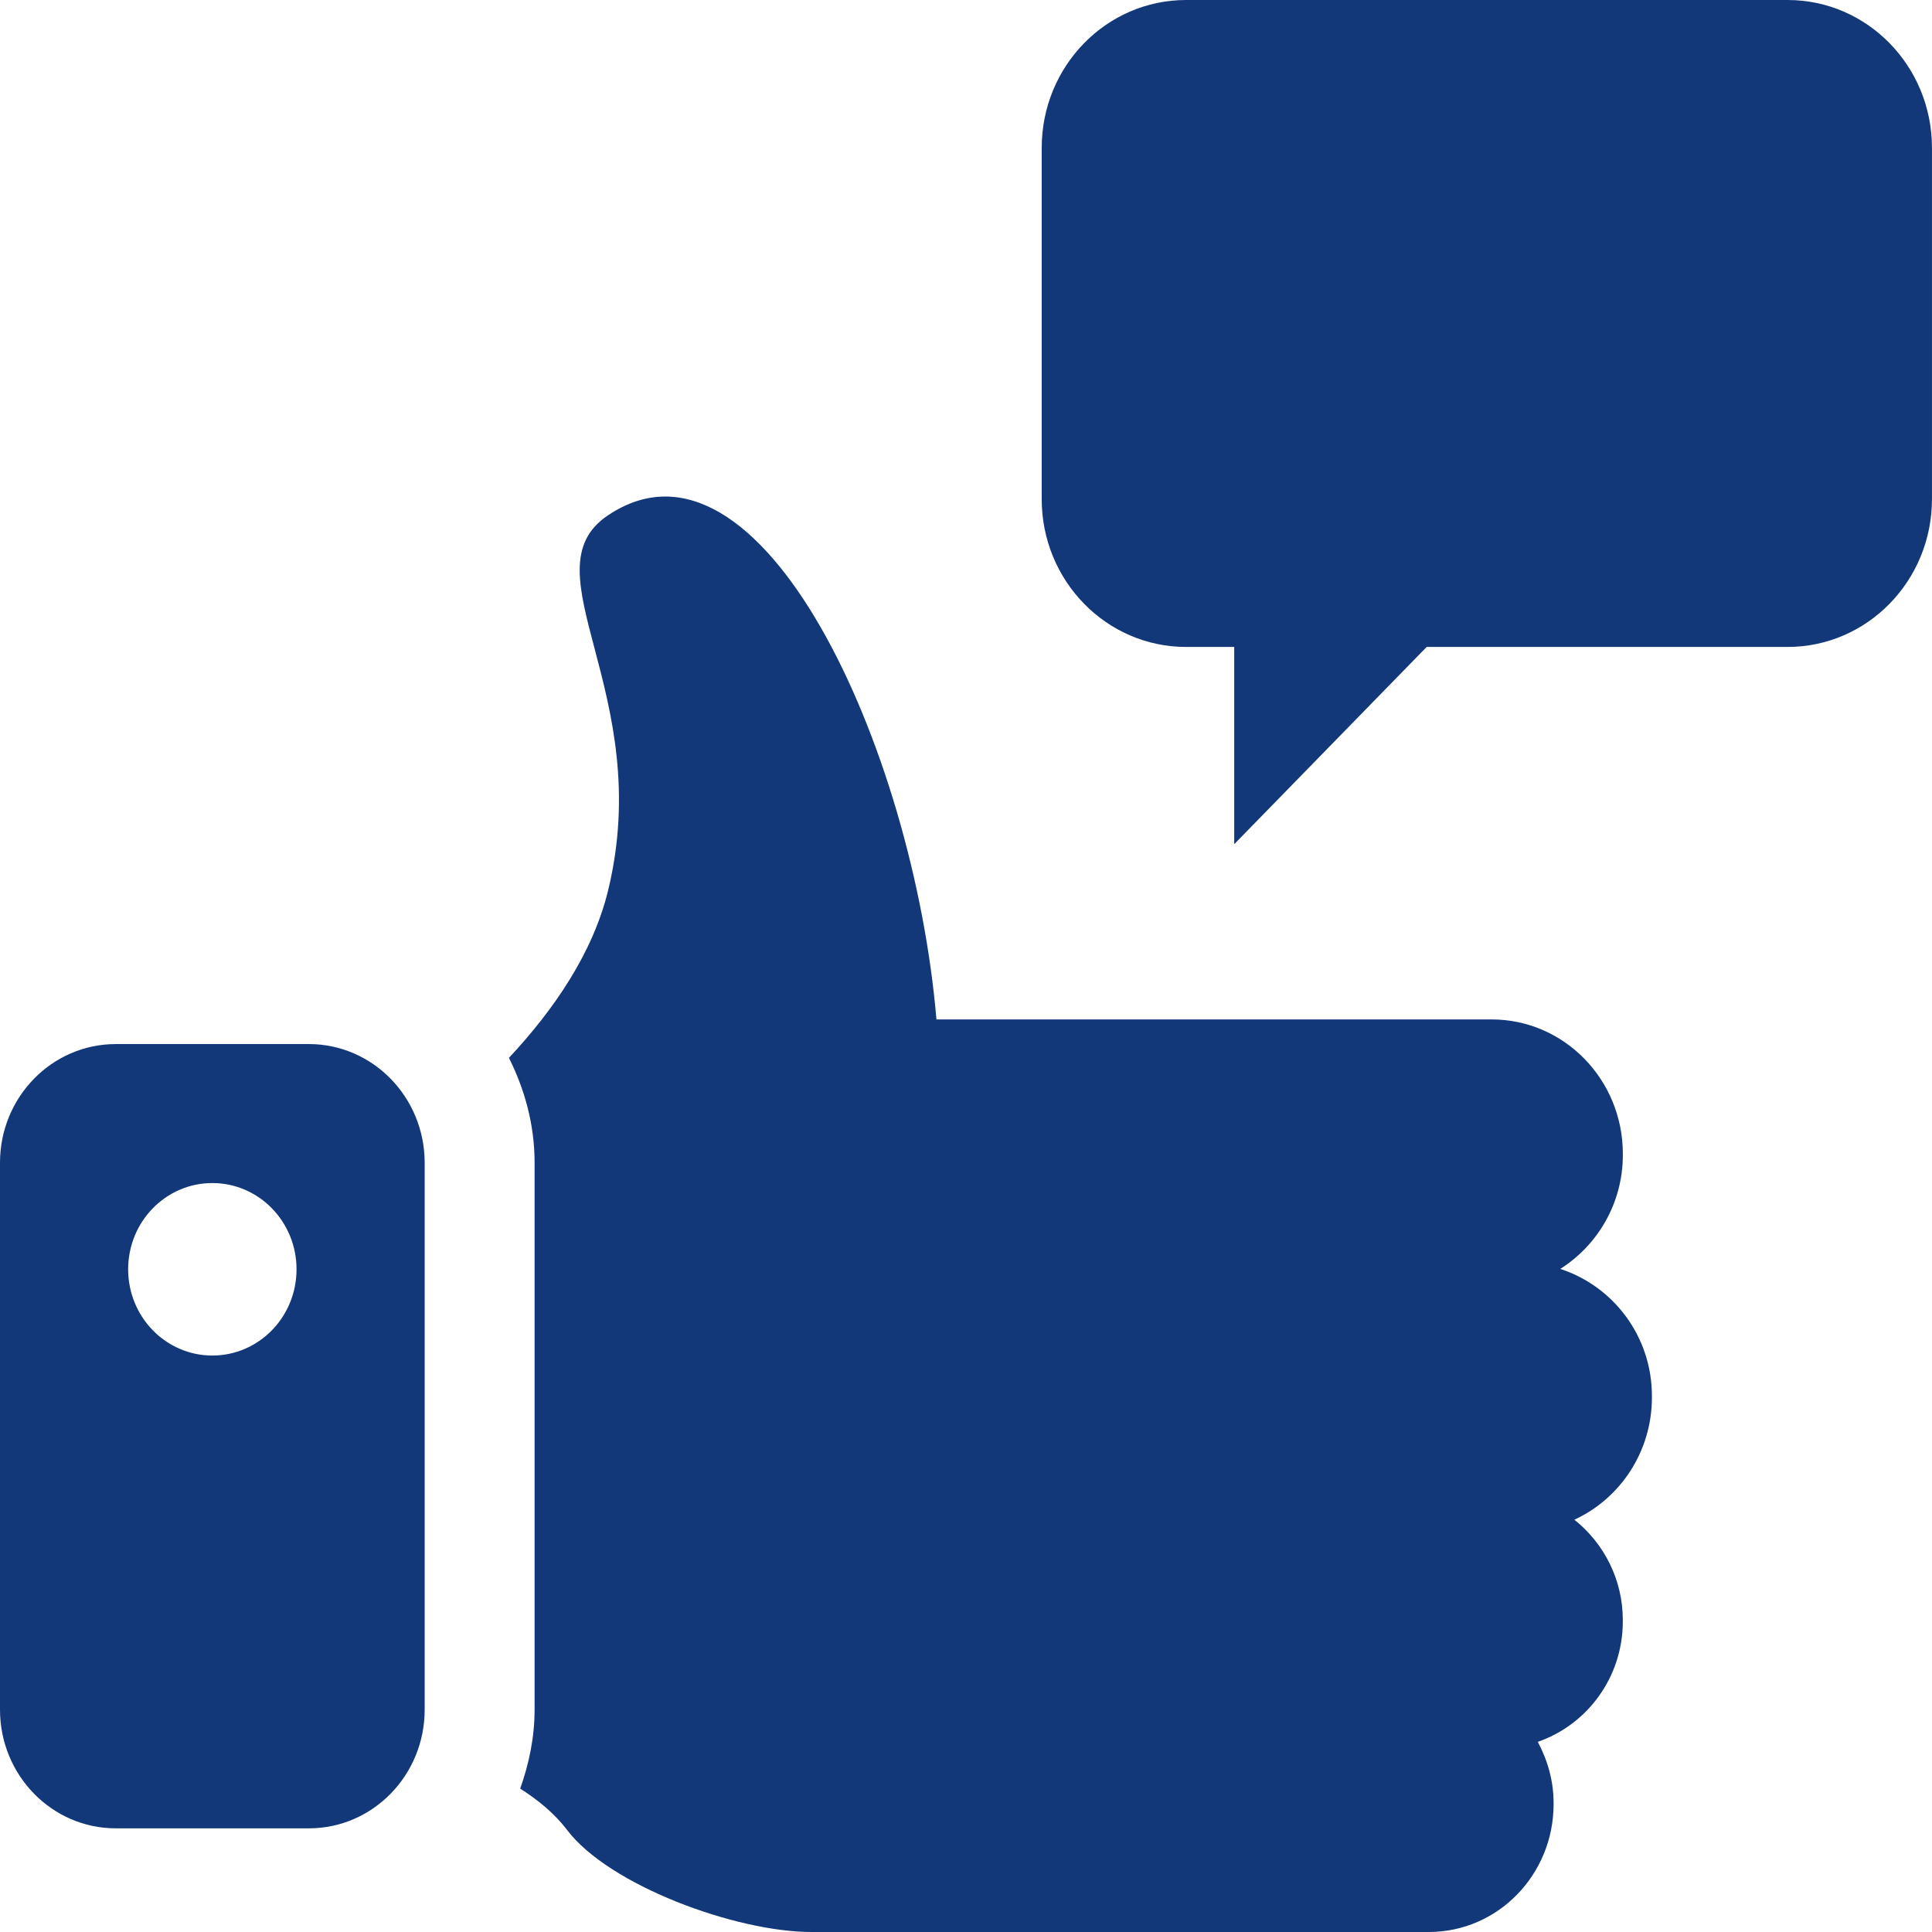
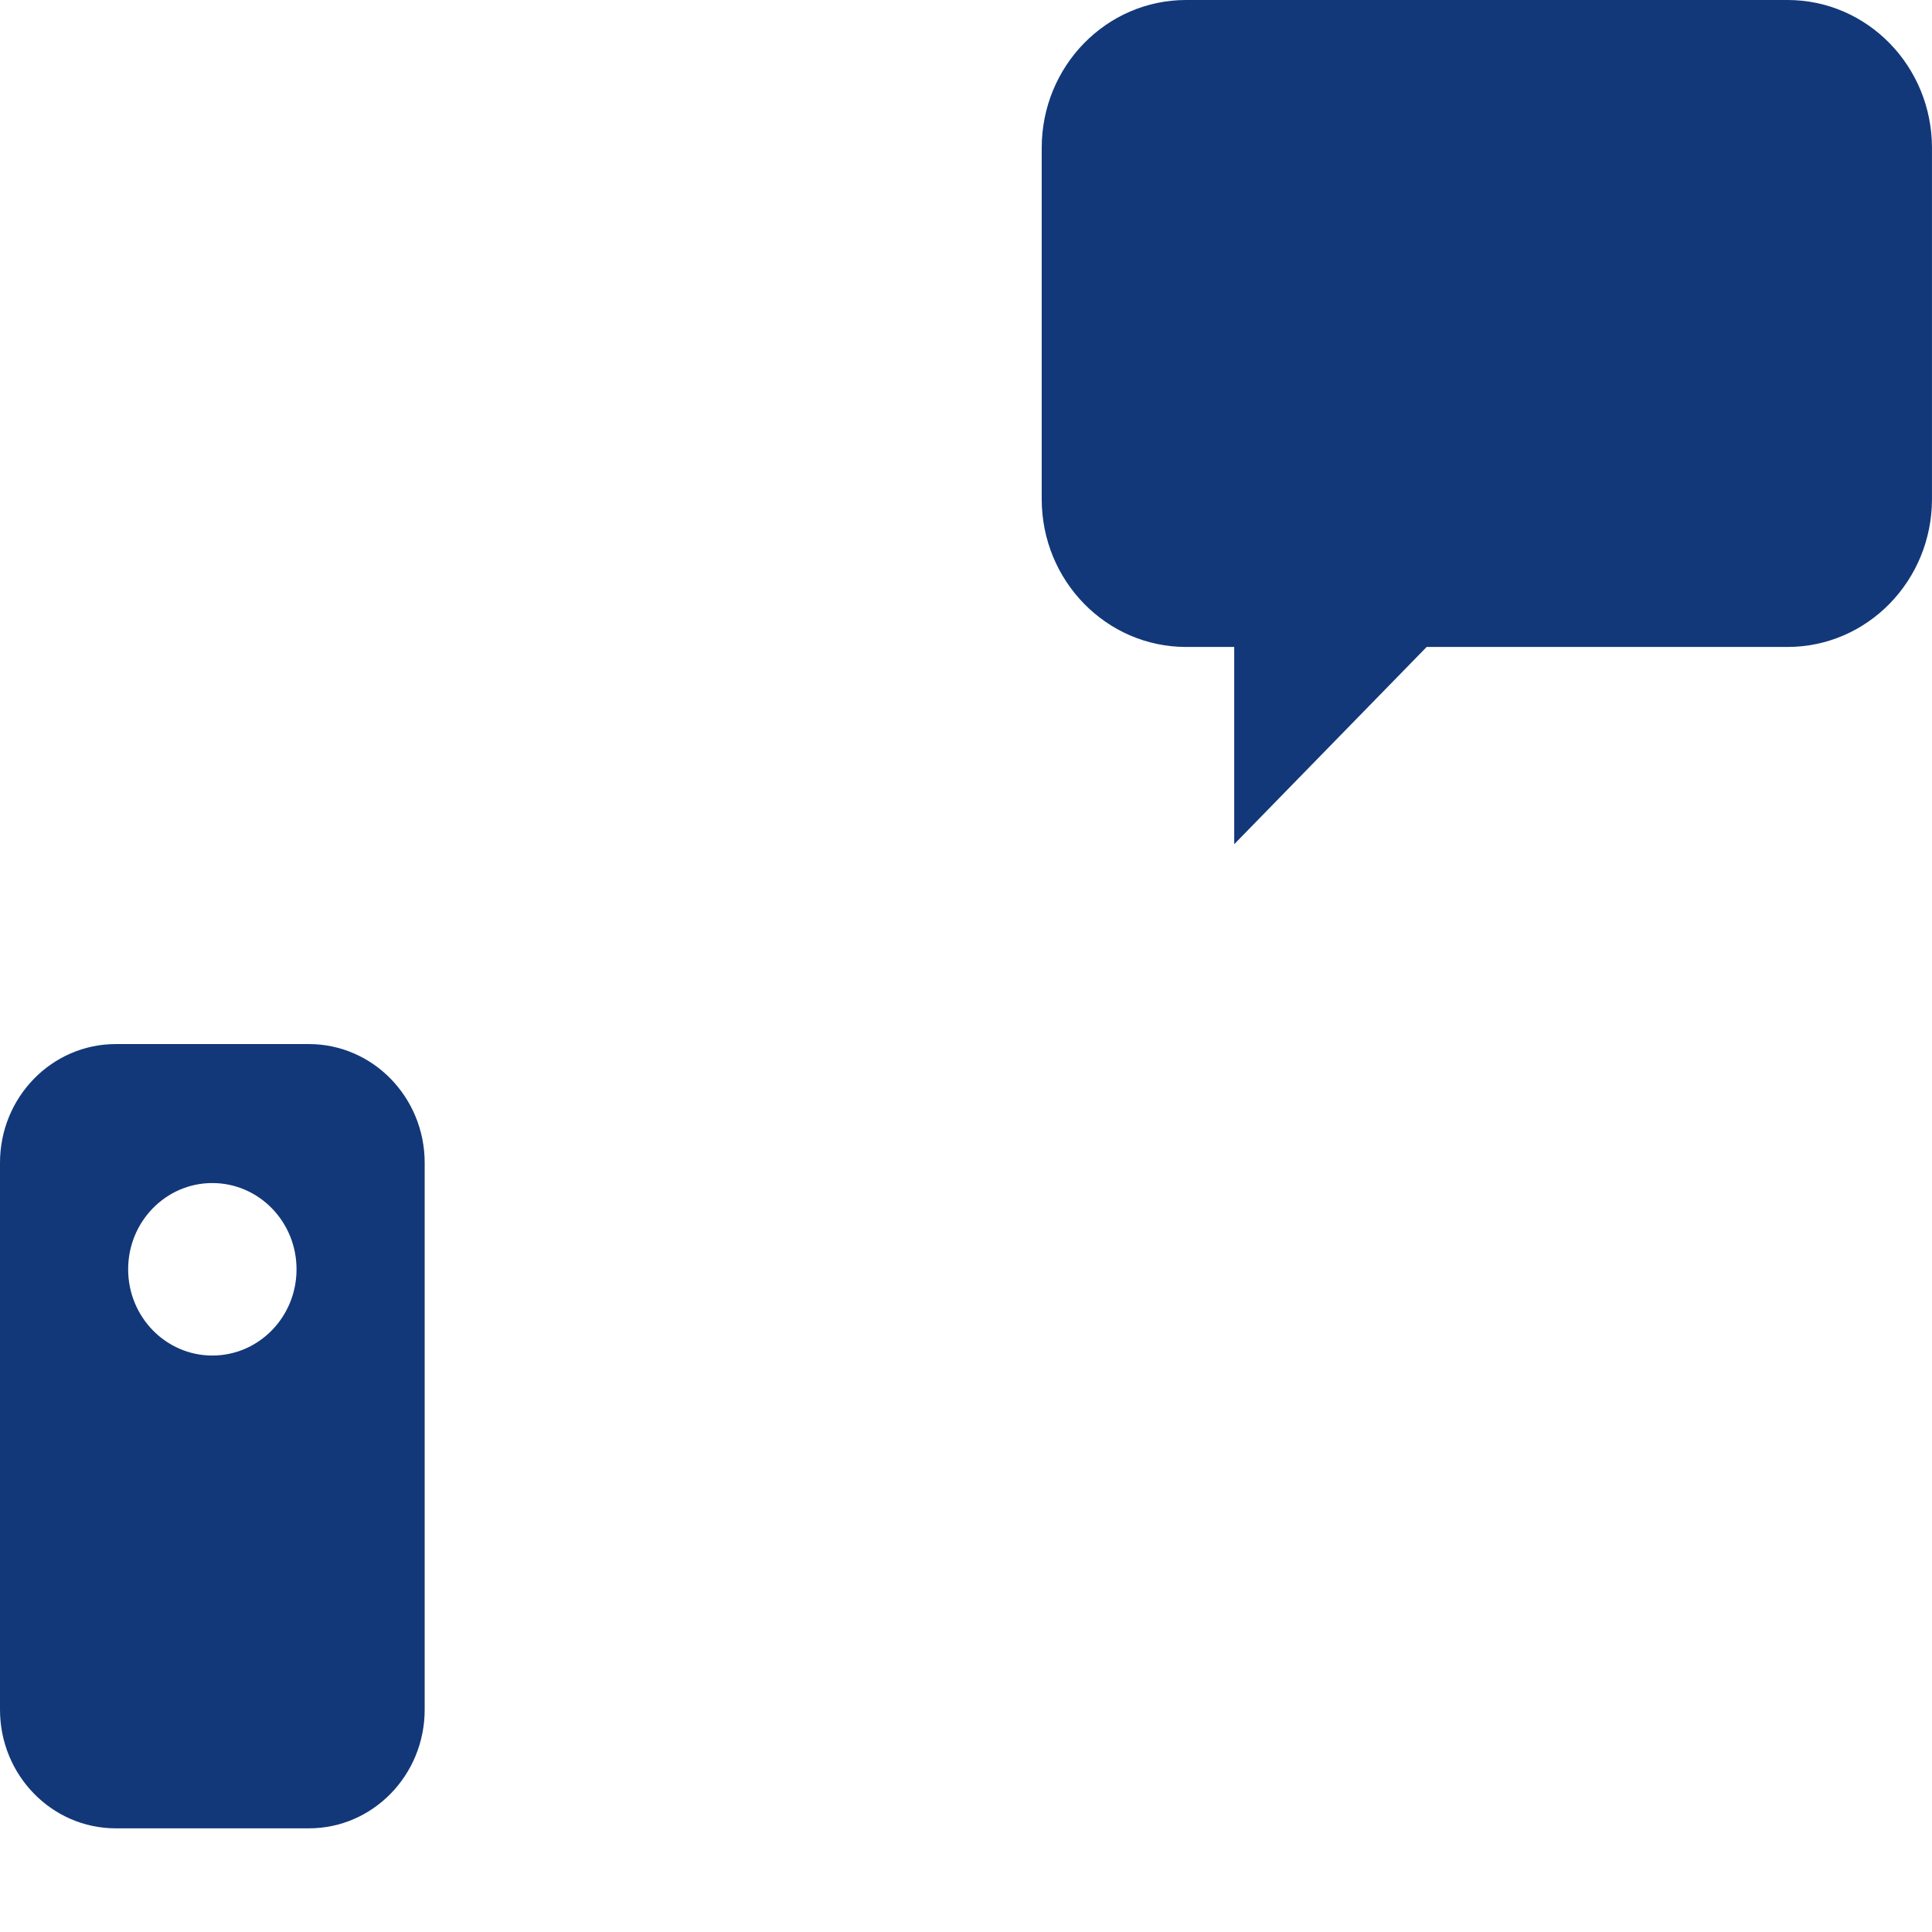
<svg xmlns="http://www.w3.org/2000/svg" width="64" height="64" viewBox="0 0 64 64" fill="none">
  <path d="M59.216 0H39.291C36.648 0 34.508 2.192 34.508 4.899V16.533C34.508 19.238 36.648 21.431 39.291 21.431H40.885V27.965L47.26 21.431H59.216C61.857 21.431 63.999 19.238 63.999 16.533L63.999 4.898C63.999 2.193 61.858 0 59.216 0H59.216Z" fill="#123879" />
-   <path d="M51.687 42.034C52.925 41.249 53.759 39.858 53.759 38.259V38.221C53.759 35.762 51.811 33.77 49.414 33.77H31.021C30.258 24.759 25.178 13.694 20.141 17.07C17.386 18.914 21.738 22.962 20.141 29.511C19.642 31.55 18.372 33.424 16.859 35.043C17.384 36.091 17.709 37.259 17.709 38.515V56.633C17.709 57.556 17.524 58.428 17.232 59.25C17.84 59.638 18.378 60.083 18.782 60.616C20.175 62.457 24.375 64 26.88 64H47.331C49.616 64 51.465 62.105 51.465 59.765V59.727C51.465 58.99 51.264 58.305 50.941 57.701C52.573 57.137 53.758 55.571 53.758 53.705V53.67C53.758 52.312 53.124 51.117 52.153 50.342C53.667 49.645 54.722 48.096 54.722 46.288V46.25C54.724 44.269 53.444 42.605 51.687 42.035L51.687 42.034Z" fill="#123879" />
  <path d="M10.232 34.586H3.836C1.718 34.586 0 36.346 0 38.516V56.634C0 58.806 1.718 60.566 3.836 60.566H10.232C12.35 60.566 14.068 58.806 14.068 56.634V38.516C14.066 36.346 12.348 34.586 10.232 34.586ZM7.034 44.904C5.495 44.904 4.245 43.626 4.245 42.047C4.245 40.469 5.493 39.19 7.034 39.19C8.575 39.19 9.823 40.469 9.823 42.047C9.823 43.626 8.575 44.904 7.034 44.904Z" fill="#123879" />
</svg>